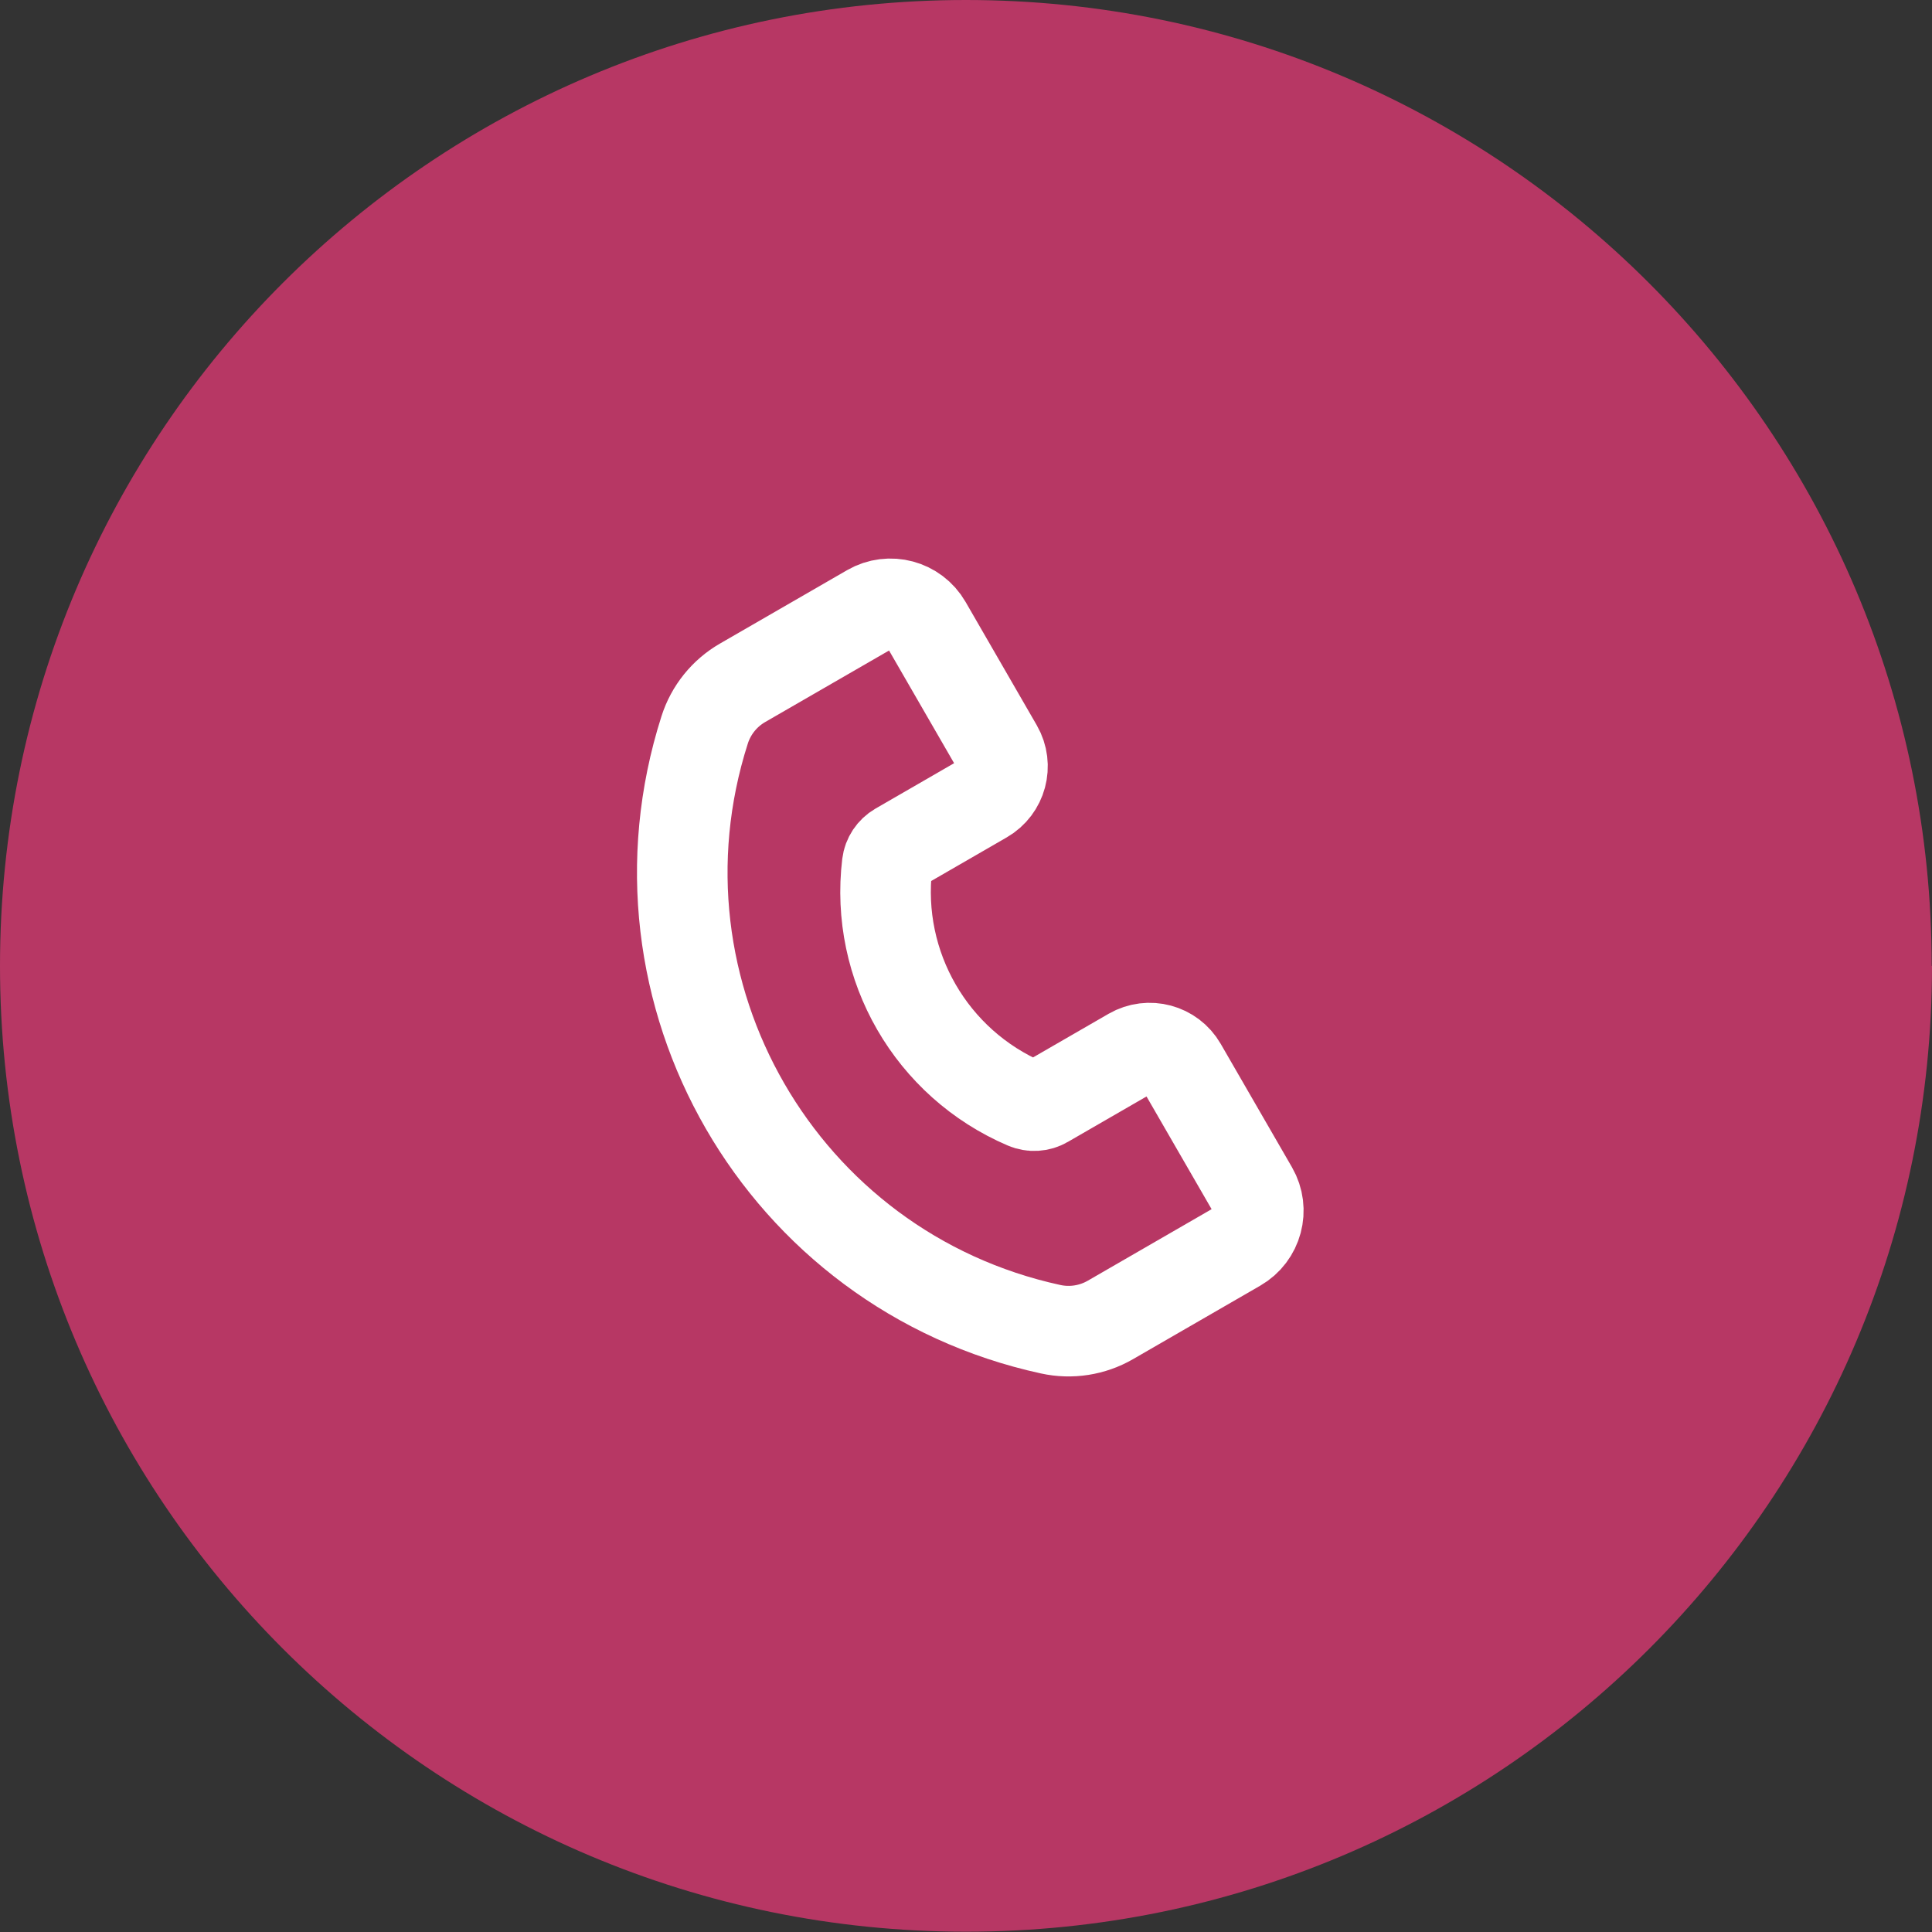
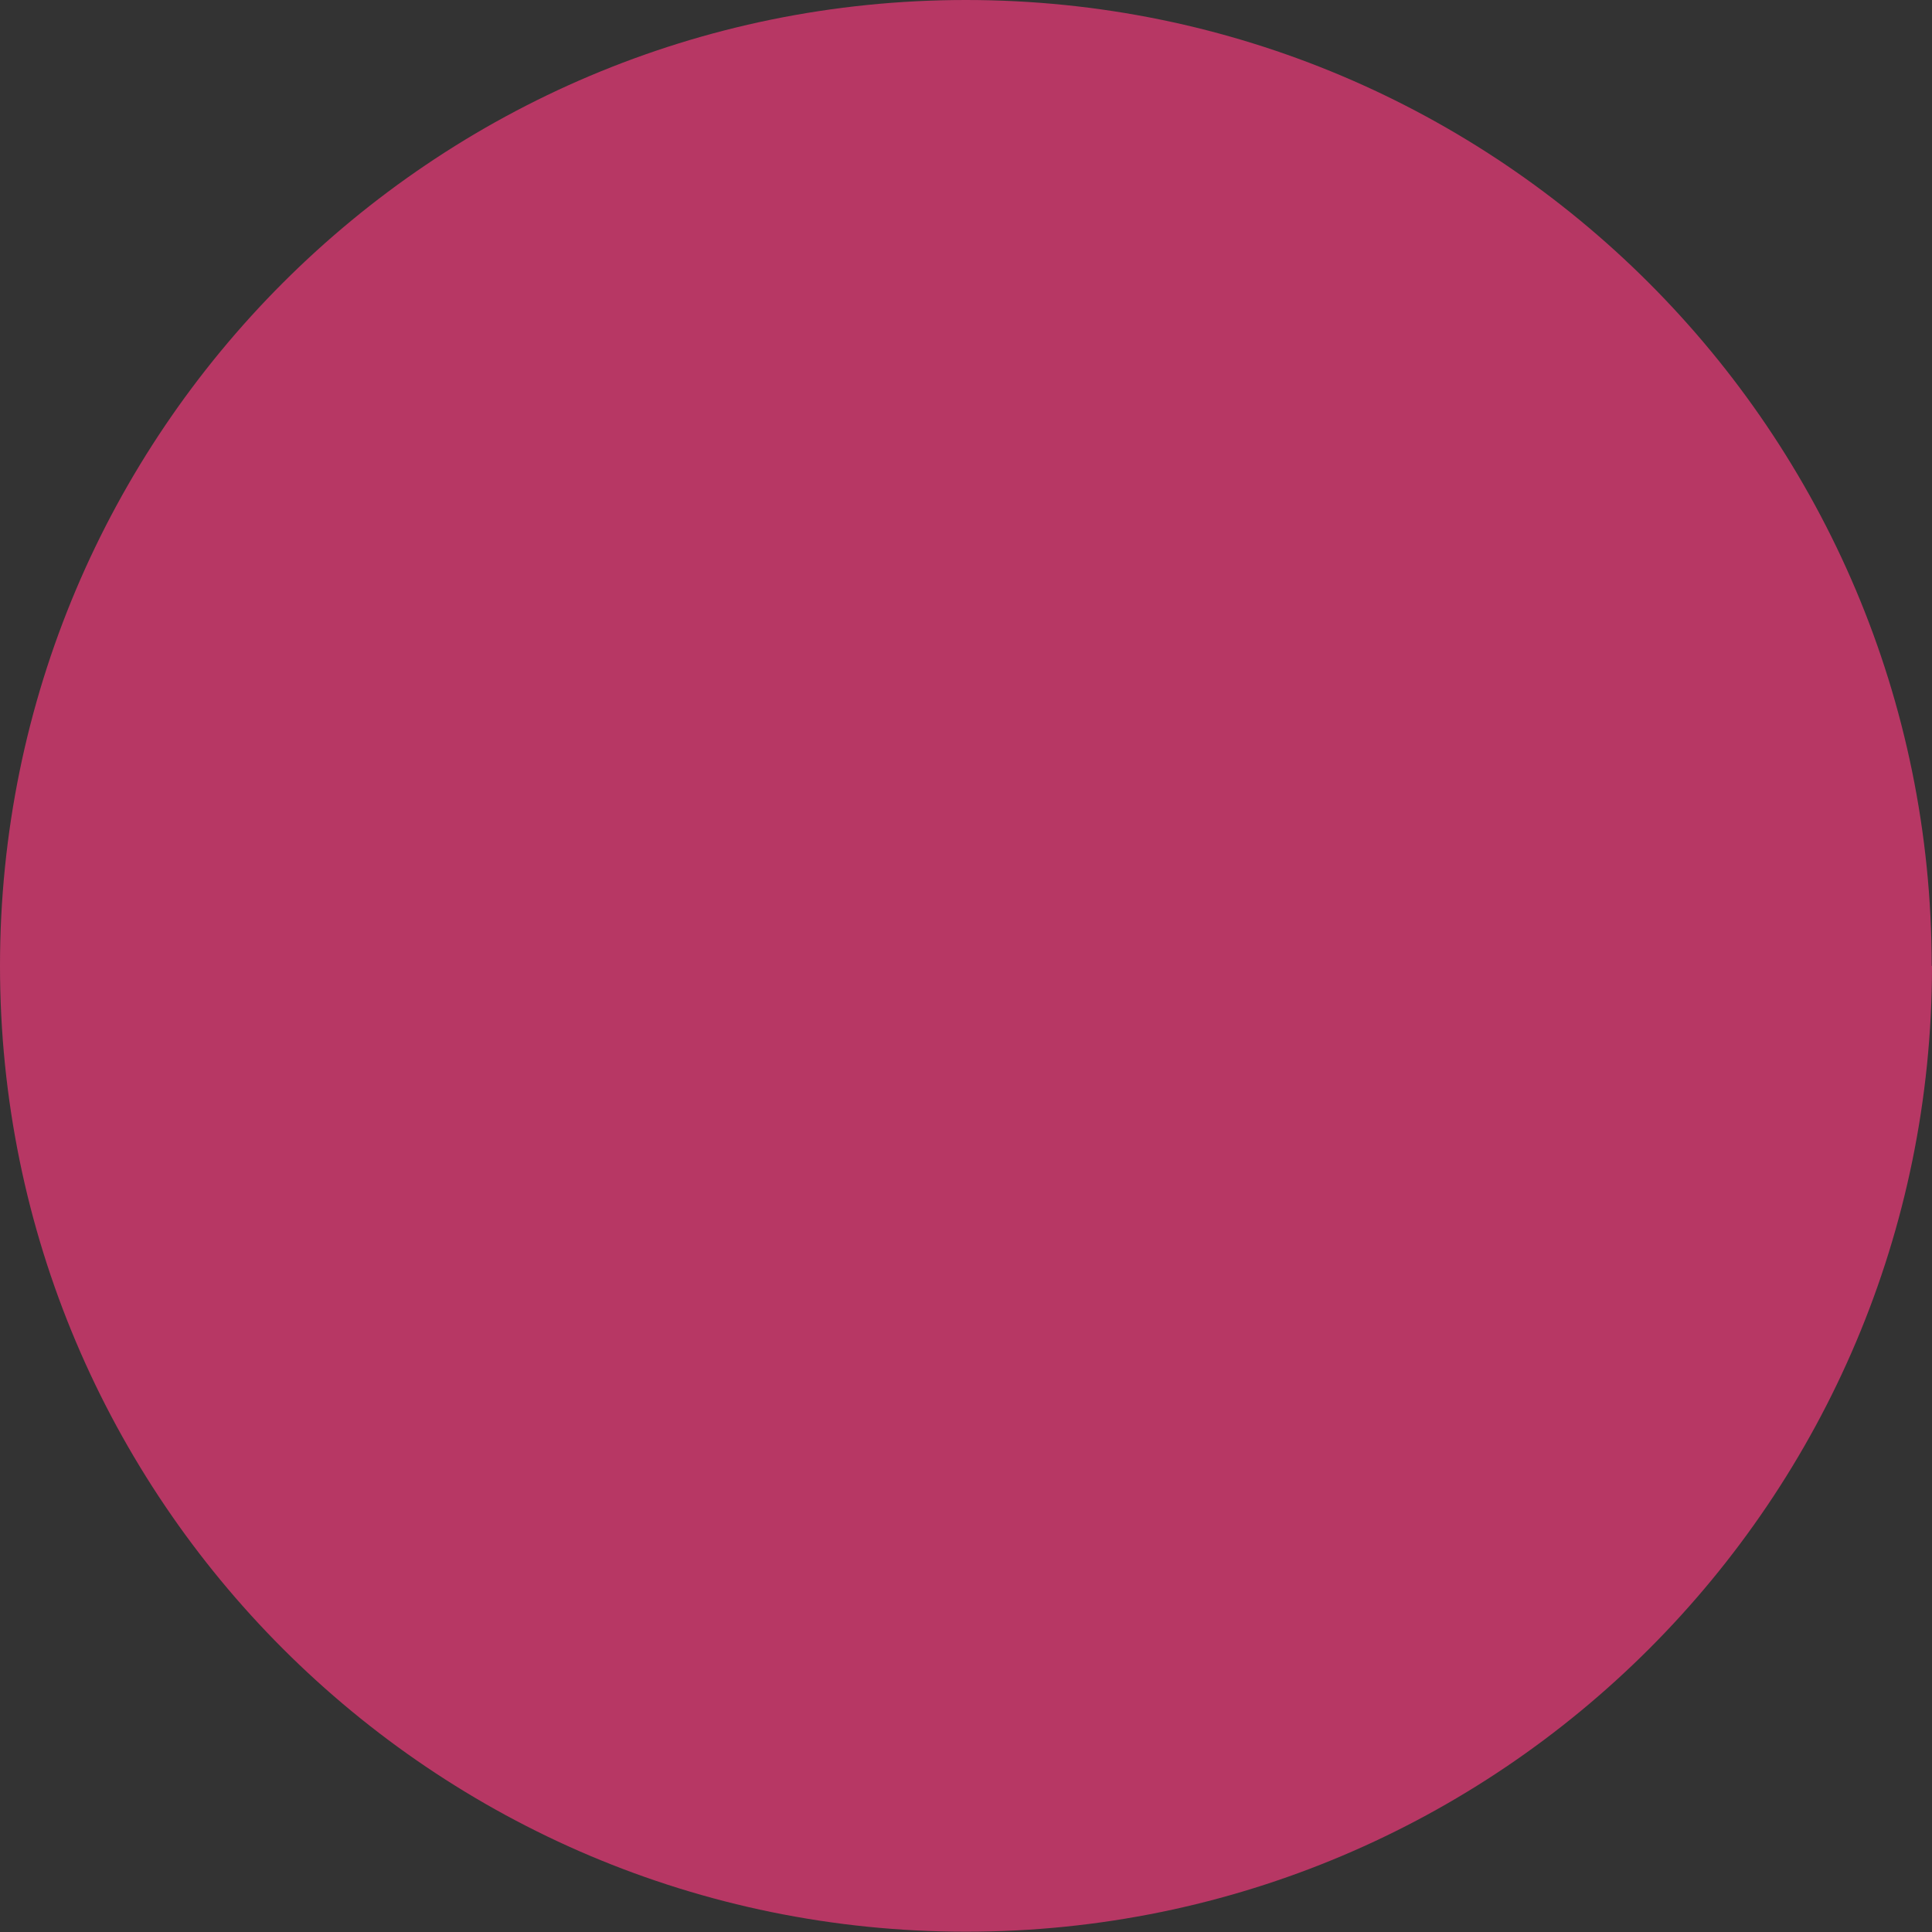
<svg xmlns="http://www.w3.org/2000/svg" width="32" height="32" viewBox="0 0 32 32" fill="none">
  <rect x="0" y="0" width="32" height="32" fill="#333333" stroke="none" />
  <path d="M32 15.998C32 24.834 24.839 31.995 16.002 31.995C7.166 31.995 0 24.834 0 15.998C0 7.161 7.161 0 15.998 0C24.834 0 31.995 7.161 31.995 15.998" fill="#B73764" />
  <g clip-path="url(#clip0_9634_63487)">
    <path d="M14.406 10.093L12.3 11.309C12 11.482 11.776 11.76 11.671 12.09C10.28 16.441 12.938 21.045 17.402 22.016C17.739 22.09 18.093 22.035 18.392 21.862L20.499 20.645C20.827 20.456 20.939 20.037 20.75 19.709L19.569 17.664C19.401 17.373 19.029 17.273 18.737 17.441L17.312 18.264C17.213 18.322 17.092 18.329 16.987 18.284C15.426 17.617 14.492 16 14.695 14.315C14.709 14.201 14.776 14.101 14.875 14.043L16.3 13.22C16.591 13.052 16.691 12.68 16.523 12.388L15.343 10.344C15.153 10.016 14.734 9.904 14.406 10.093Z" stroke="white" stroke-width="1.5" stroke-linecap="round" stroke-linejoin="round" />
  </g>
  <defs>
    <clipPath id="clip0_9634_63487">
-       <rect width="16" height="16" fill="white" transform="translate(8 8)" />
-     </clipPath>
+       </clipPath>
  </defs>
</svg>